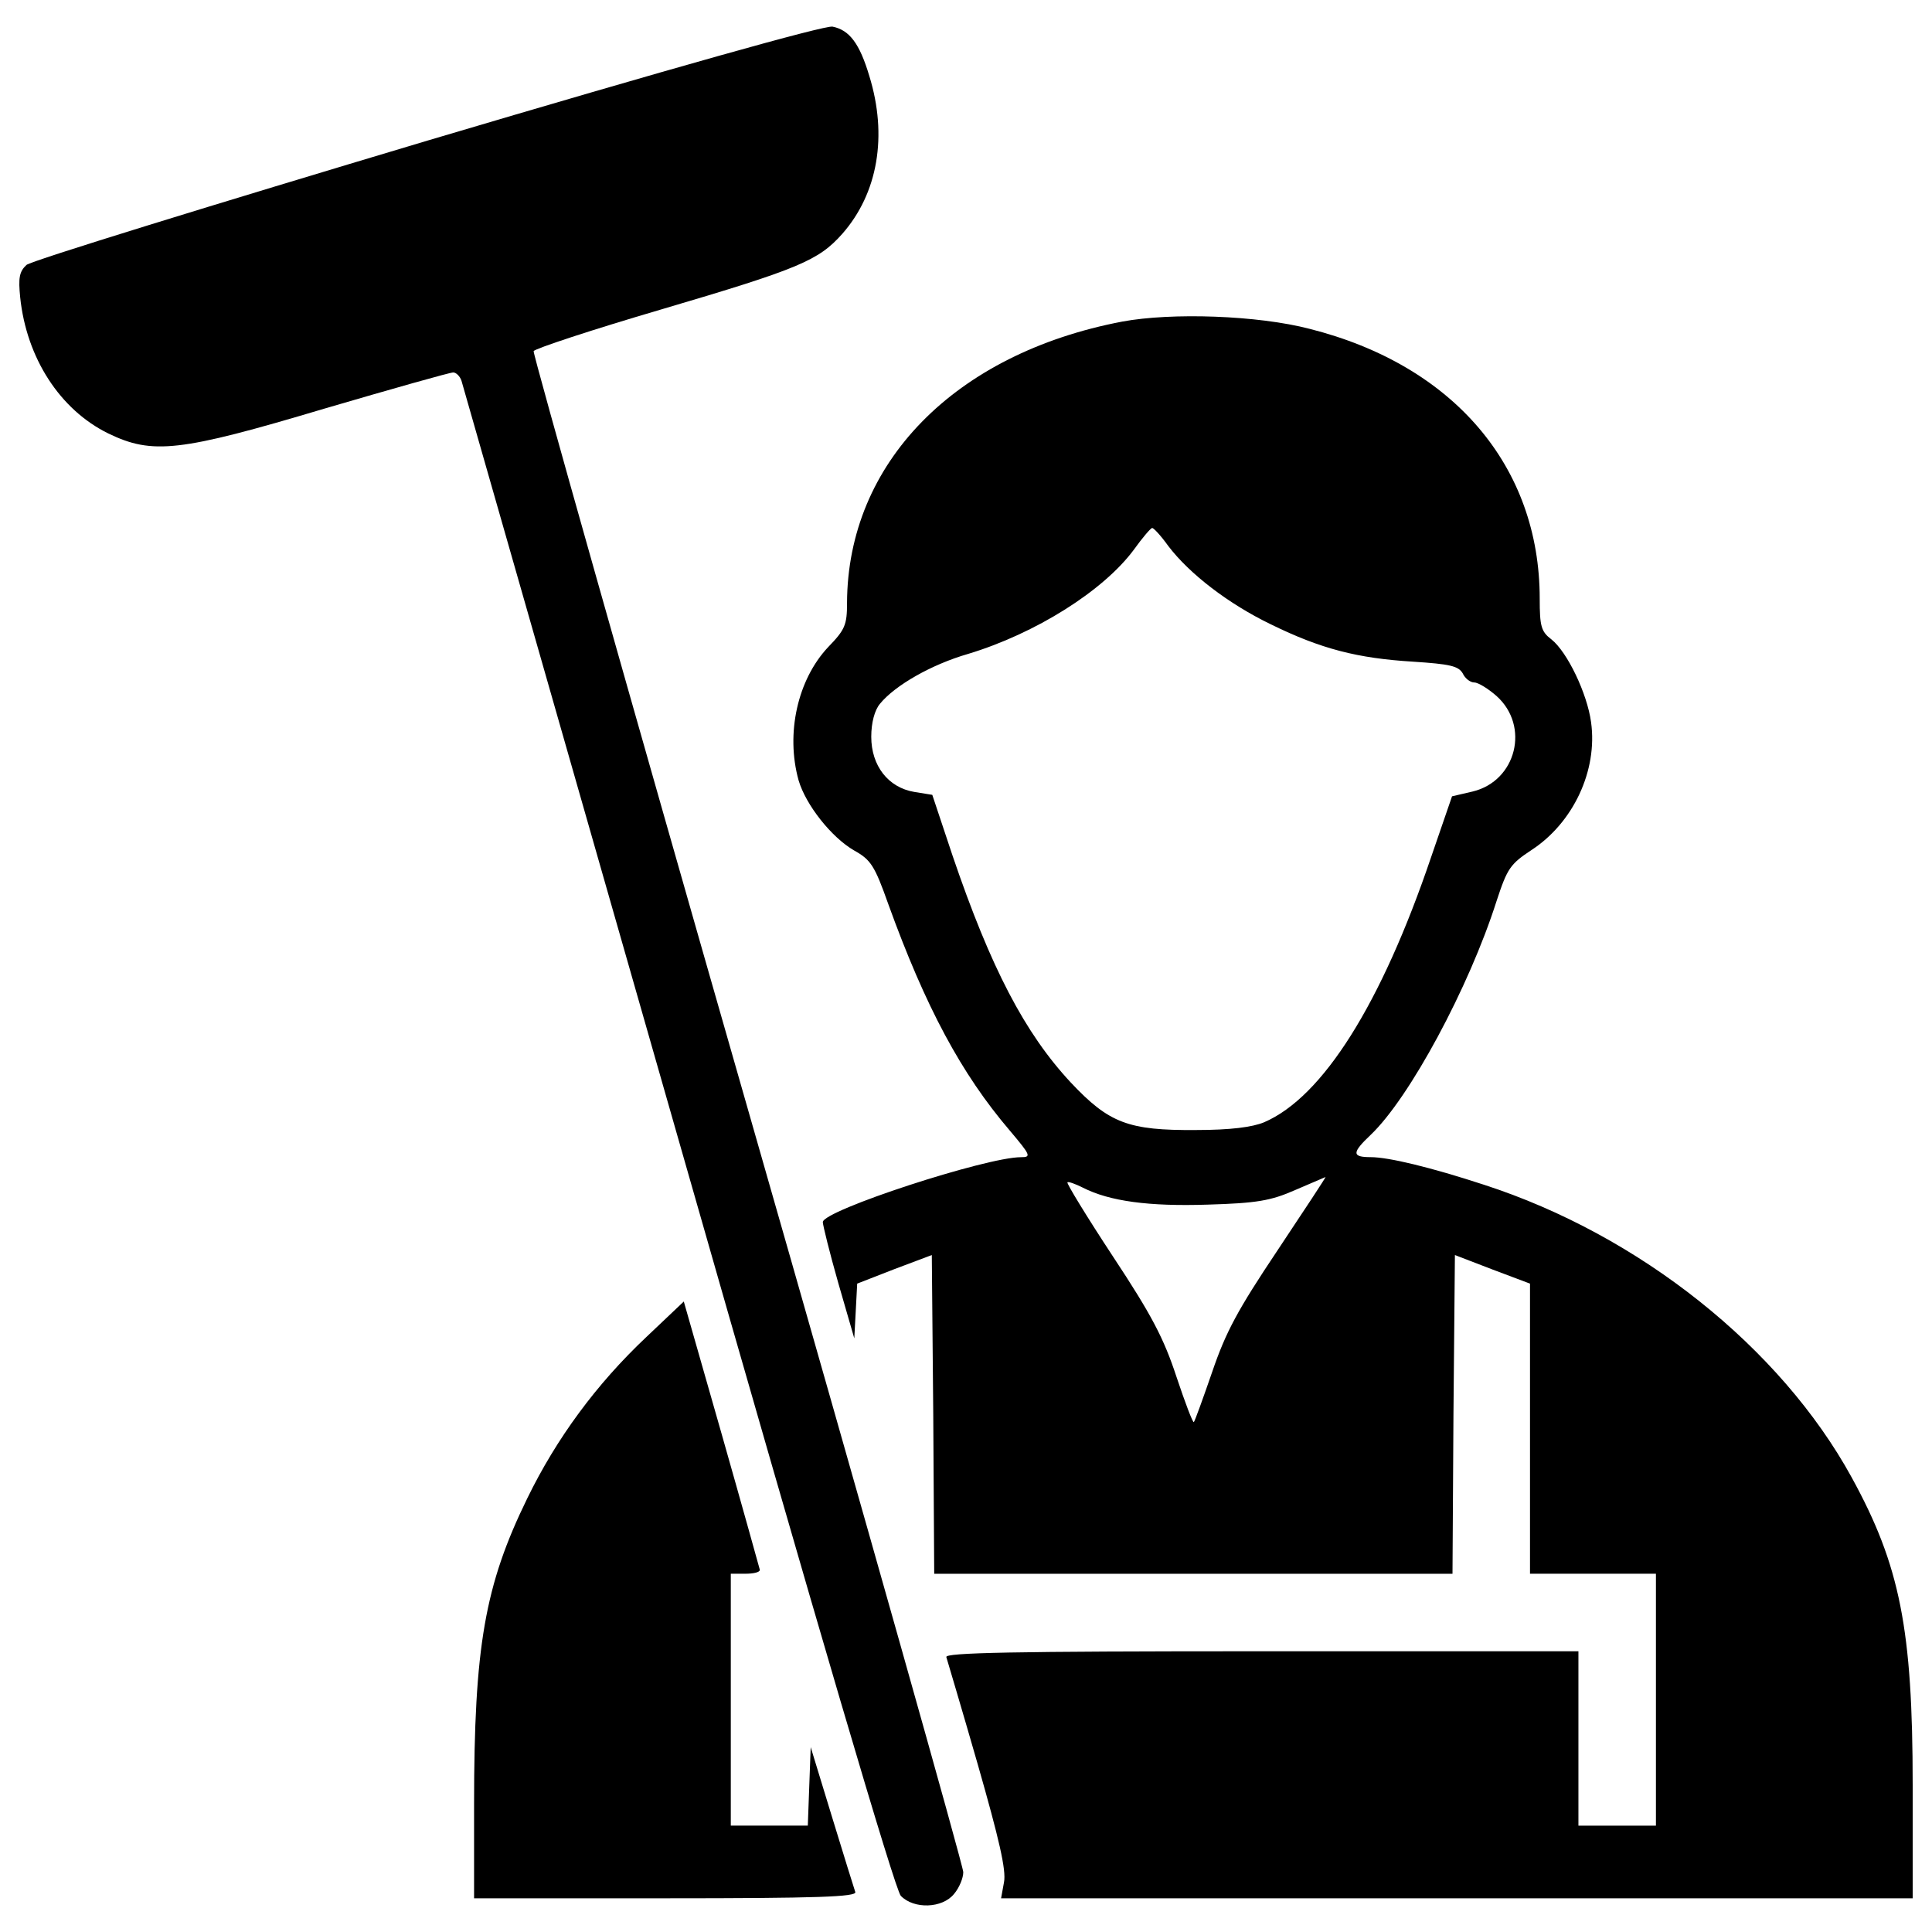
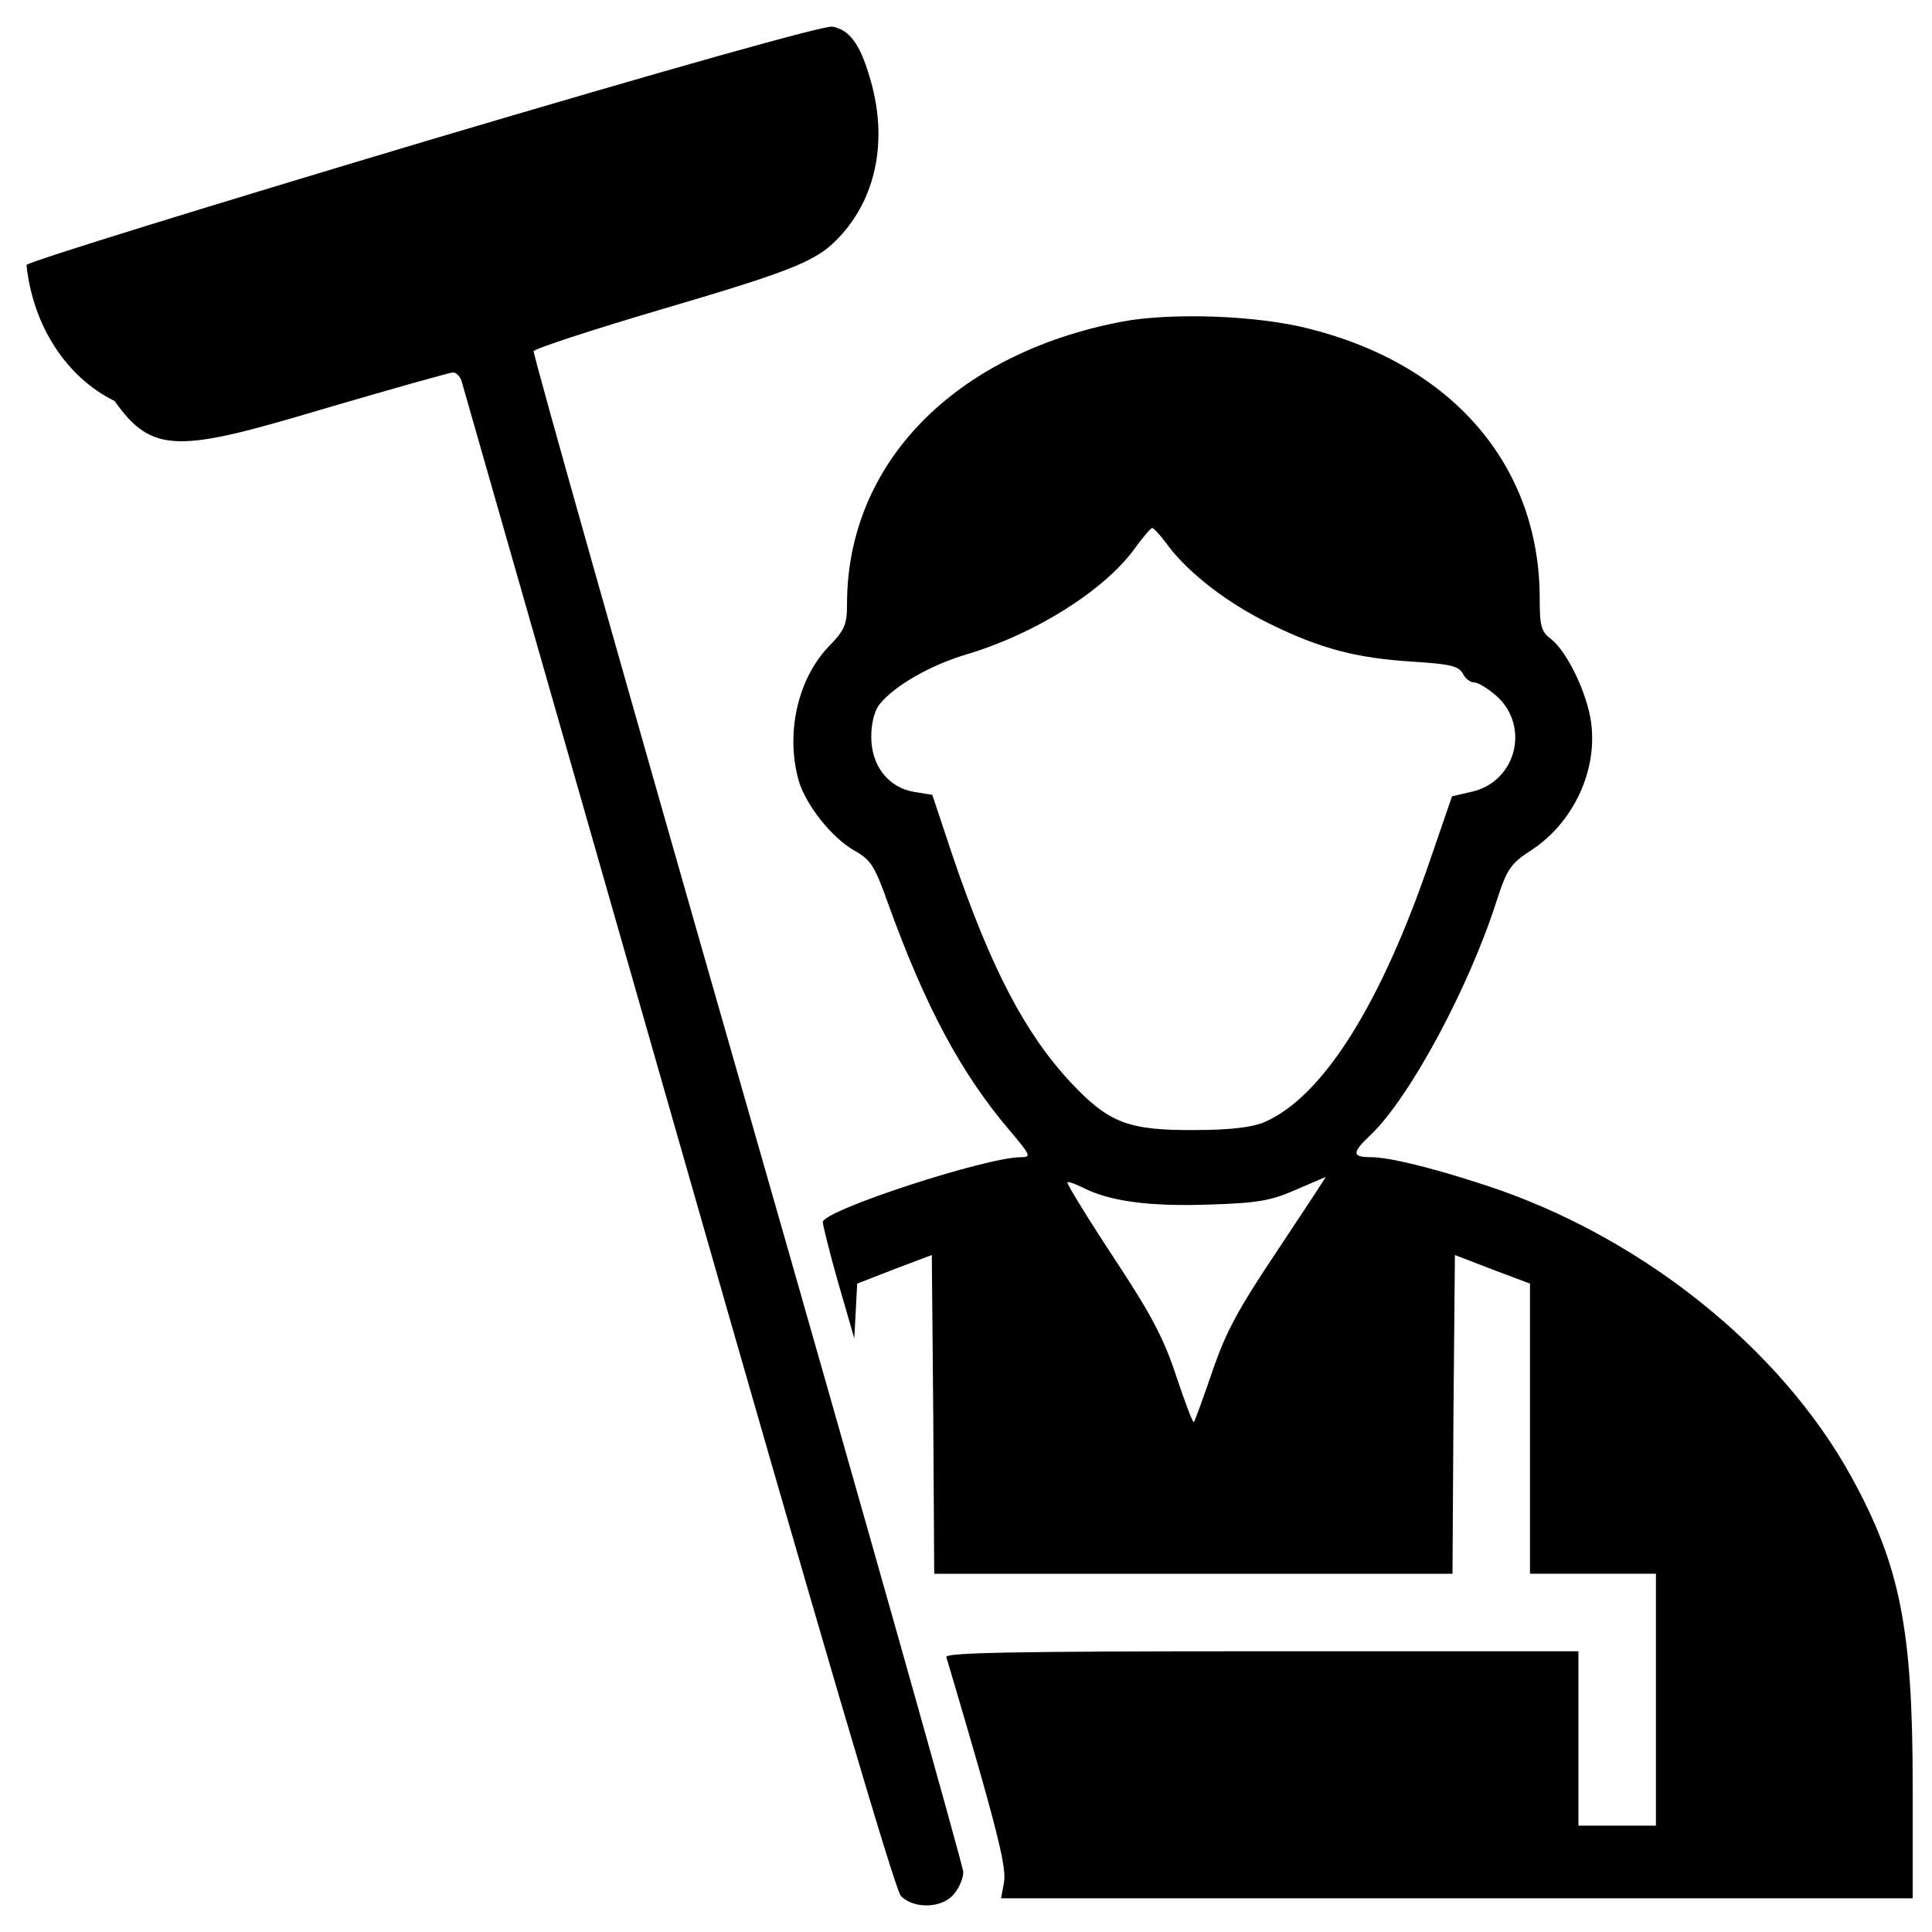
<svg xmlns="http://www.w3.org/2000/svg" version="1.1" x="0px" y="0px" viewBox="0 0 1000 1000" enable-background="new 0 0 1000 1000" xml:space="preserve">
  <g>
    <g transform="translate(0,511) scale(0.1,-0.1)">
-       <path d="M2215.5,4383.1c-1115.7-333.4-2050.9-621.8-2078.4-644.3c-37.6-35.1-42.6-67.7-32.6-168c32.6-313.4,205.6-581.7,456.3-704.5C789,2756,929.4,2771,1676.5,2994.2c351,102.8,651.9,188,669.4,188c15,0,35.1-20,42.6-42.6c7.5-25.1,511.5-1787.6,1120.7-3918.7c734.6-2572.4,1123.2-3891.1,1153.3-3923.7c67.7-70.2,215.6-65.2,275.8,10c27.6,32.6,47.6,82.7,47.6,112.8S4484.5-2772.3,3870.3-628.7C3256,1514.9,2757.1,3280,2762.1,3292.5c5,12.5,300.9,110.3,659.4,215.6c714.5,210.6,814.8,253.2,937.7,391.1c185.5,210.6,235.7,508.9,140.4,817.3c-50.1,168-102.8,238.2-190.5,255.7C4268.9,4979.8,3474.1,4756.7,2215.5,4383.1z" />
+       <path d="M2215.5,4383.1c-1115.7-333.4-2050.9-621.8-2078.4-644.3c32.6-313.4,205.6-581.7,456.3-704.5C789,2756,929.4,2771,1676.5,2994.2c351,102.8,651.9,188,669.4,188c15,0,35.1-20,42.6-42.6c7.5-25.1,511.5-1787.6,1120.7-3918.7c734.6-2572.4,1123.2-3891.1,1153.3-3923.7c67.7-70.2,215.6-65.2,275.8,10c27.6,32.6,47.6,82.7,47.6,112.8S4484.5-2772.3,3870.3-628.7C3256,1514.9,2757.1,3280,2762.1,3292.5c5,12.5,300.9,110.3,659.4,215.6c714.5,210.6,814.8,253.2,937.7,391.1c185.5,210.6,235.7,508.9,140.4,817.3c-50.1,168-102.8,238.2-190.5,255.7C4268.9,4979.8,3474.1,4756.7,2215.5,4383.1z" />
      <path d="M5808.3,3445.4c-867.5-165.5-1421.6-732.1-1424.1-1456.7c0-112.8-10-137.9-97.8-228.2c-157.9-168-220.6-446.3-152.9-689.5c37.6-127.9,170.5-295.8,288.3-363.5c85.2-47.6,105.3-77.7,175.5-275.8c193.1-534,378.6-880,629.3-1173.4c107.8-127.9,112.8-137.9,57.7-137.9c-180.5,0-1025.4-275.8-1025.4-336c0-15,35.1-157.9,80.2-315.9l82.7-285.8l7.5,140.4l7.5,142.9l193.1,75.2l193.1,72.7l7.5-824.9l5-824.8h1341.3h1341.3l5,824.8l7.5,824.9l195.6-75.2l193.1-72.7v-752.1v-749.6h325.9h325.9v-651.9v-651.9h-200.6h-200.6v451.3v451.3H6527.9c-1301.2,0-1637.2-7.5-1629.7-30.1c5-17.5,80.2-268.3,163-556.6c110.3-386.1,147.9-546.6,135.4-609.2l-15-82.7h2359.3H9900v586.7c0,804.8-65.2,1135.7-315.9,1592C9215.6-1864.7,8486-1283.1,7681.2-1022.3c-275.8,90.3-493.9,142.9-586.7,142.9c-97.8,0-97.8,22.6,0,115.3c200.6,190.5,509,762.2,651.9,1211c55.2,168,70.2,190.5,180.5,263.3c215.6,140.4,343.5,411.2,308.4,661.9c-20,147.9-122.8,363.5-205.6,428.7c-52.7,40.1-60.2,67.7-60.2,210.6c0,684.5-446.3,1208.5-1190.9,1396.5C6510.3,3478,6064,3493.1,5808.3,3445.4z M6046.5,2284.6c110.3-145.4,313.4-300.9,531.5-406.2c260.8-127.9,448.8-175.5,734.6-193.1c193.1-12.5,235.7-22.6,258.2-60.2c12.5-27.6,40.1-47.6,60.2-47.6c20.1,0,72.7-32.6,115.3-70.2c173-155.4,102.8-438.8-122.8-493.9l-107.8-25.1L7407.9,675c-258.2-762.2-561.6-1243.6-865-1373.9c-60.2-25.1-173-40.1-353.5-40.1c-348.5-2.5-448.8,35.1-646.8,245.7C5304.4-237.6,5128.9,98.4,4930.8,680l-105.3,315.9l-92.8,15c-135.4,22.6-223.1,135.4-223.1,285.8c0,72.7,17.5,137.9,45.1,170.5c77.7,95.3,265.8,203.1,456.3,258.2c348.5,105.3,699.5,325.9,857.5,539c45.1,62.7,87.8,112.8,95.3,112.8C5971.3,2377.4,6008.9,2337.3,6046.5,2284.6z M6613.1-1360.8c-208.1-310.9-268.3-423.7-338.5-629.3c-47.6-137.9-90.2-255.7-95.3-260.8s-45.1,100.3-90.3,235.7c-65.2,198.1-127.9,318.4-328.4,621.8c-135.4,205.6-240.7,378.6-235.7,383.6s40.1-7.5,80.2-27.6c137.9-70.2,341-97.8,646.8-87.7c253.2,7.5,325.9,20,451.3,75.2c82.7,35.1,152.9,65.2,157.9,67.7C6863.8-982.2,6753.5-1150.2,6613.1-1360.8z" />
-       <path d="M3346.3-1809.6c-260.7-245.7-466.3-526.5-616.7-834.9c-220.6-451.3-275.8-767.2-275.8-1587.1v-483.9h992.8c784.7,0,990.3,7.5,980.3,32.6c-5,15.1-60.2,190.6-120.4,388.6l-110.3,361.1l-7.5-203.1l-7.5-203.1h-198h-200.6v651.9v651.9h75.2c42.6,0,75.2,7.5,75.2,20c-2.5,10-90.3,325.9-198.1,704.5l-195.6,684.5L3346.3-1809.6z" />
    </g>
  </g>
</svg>